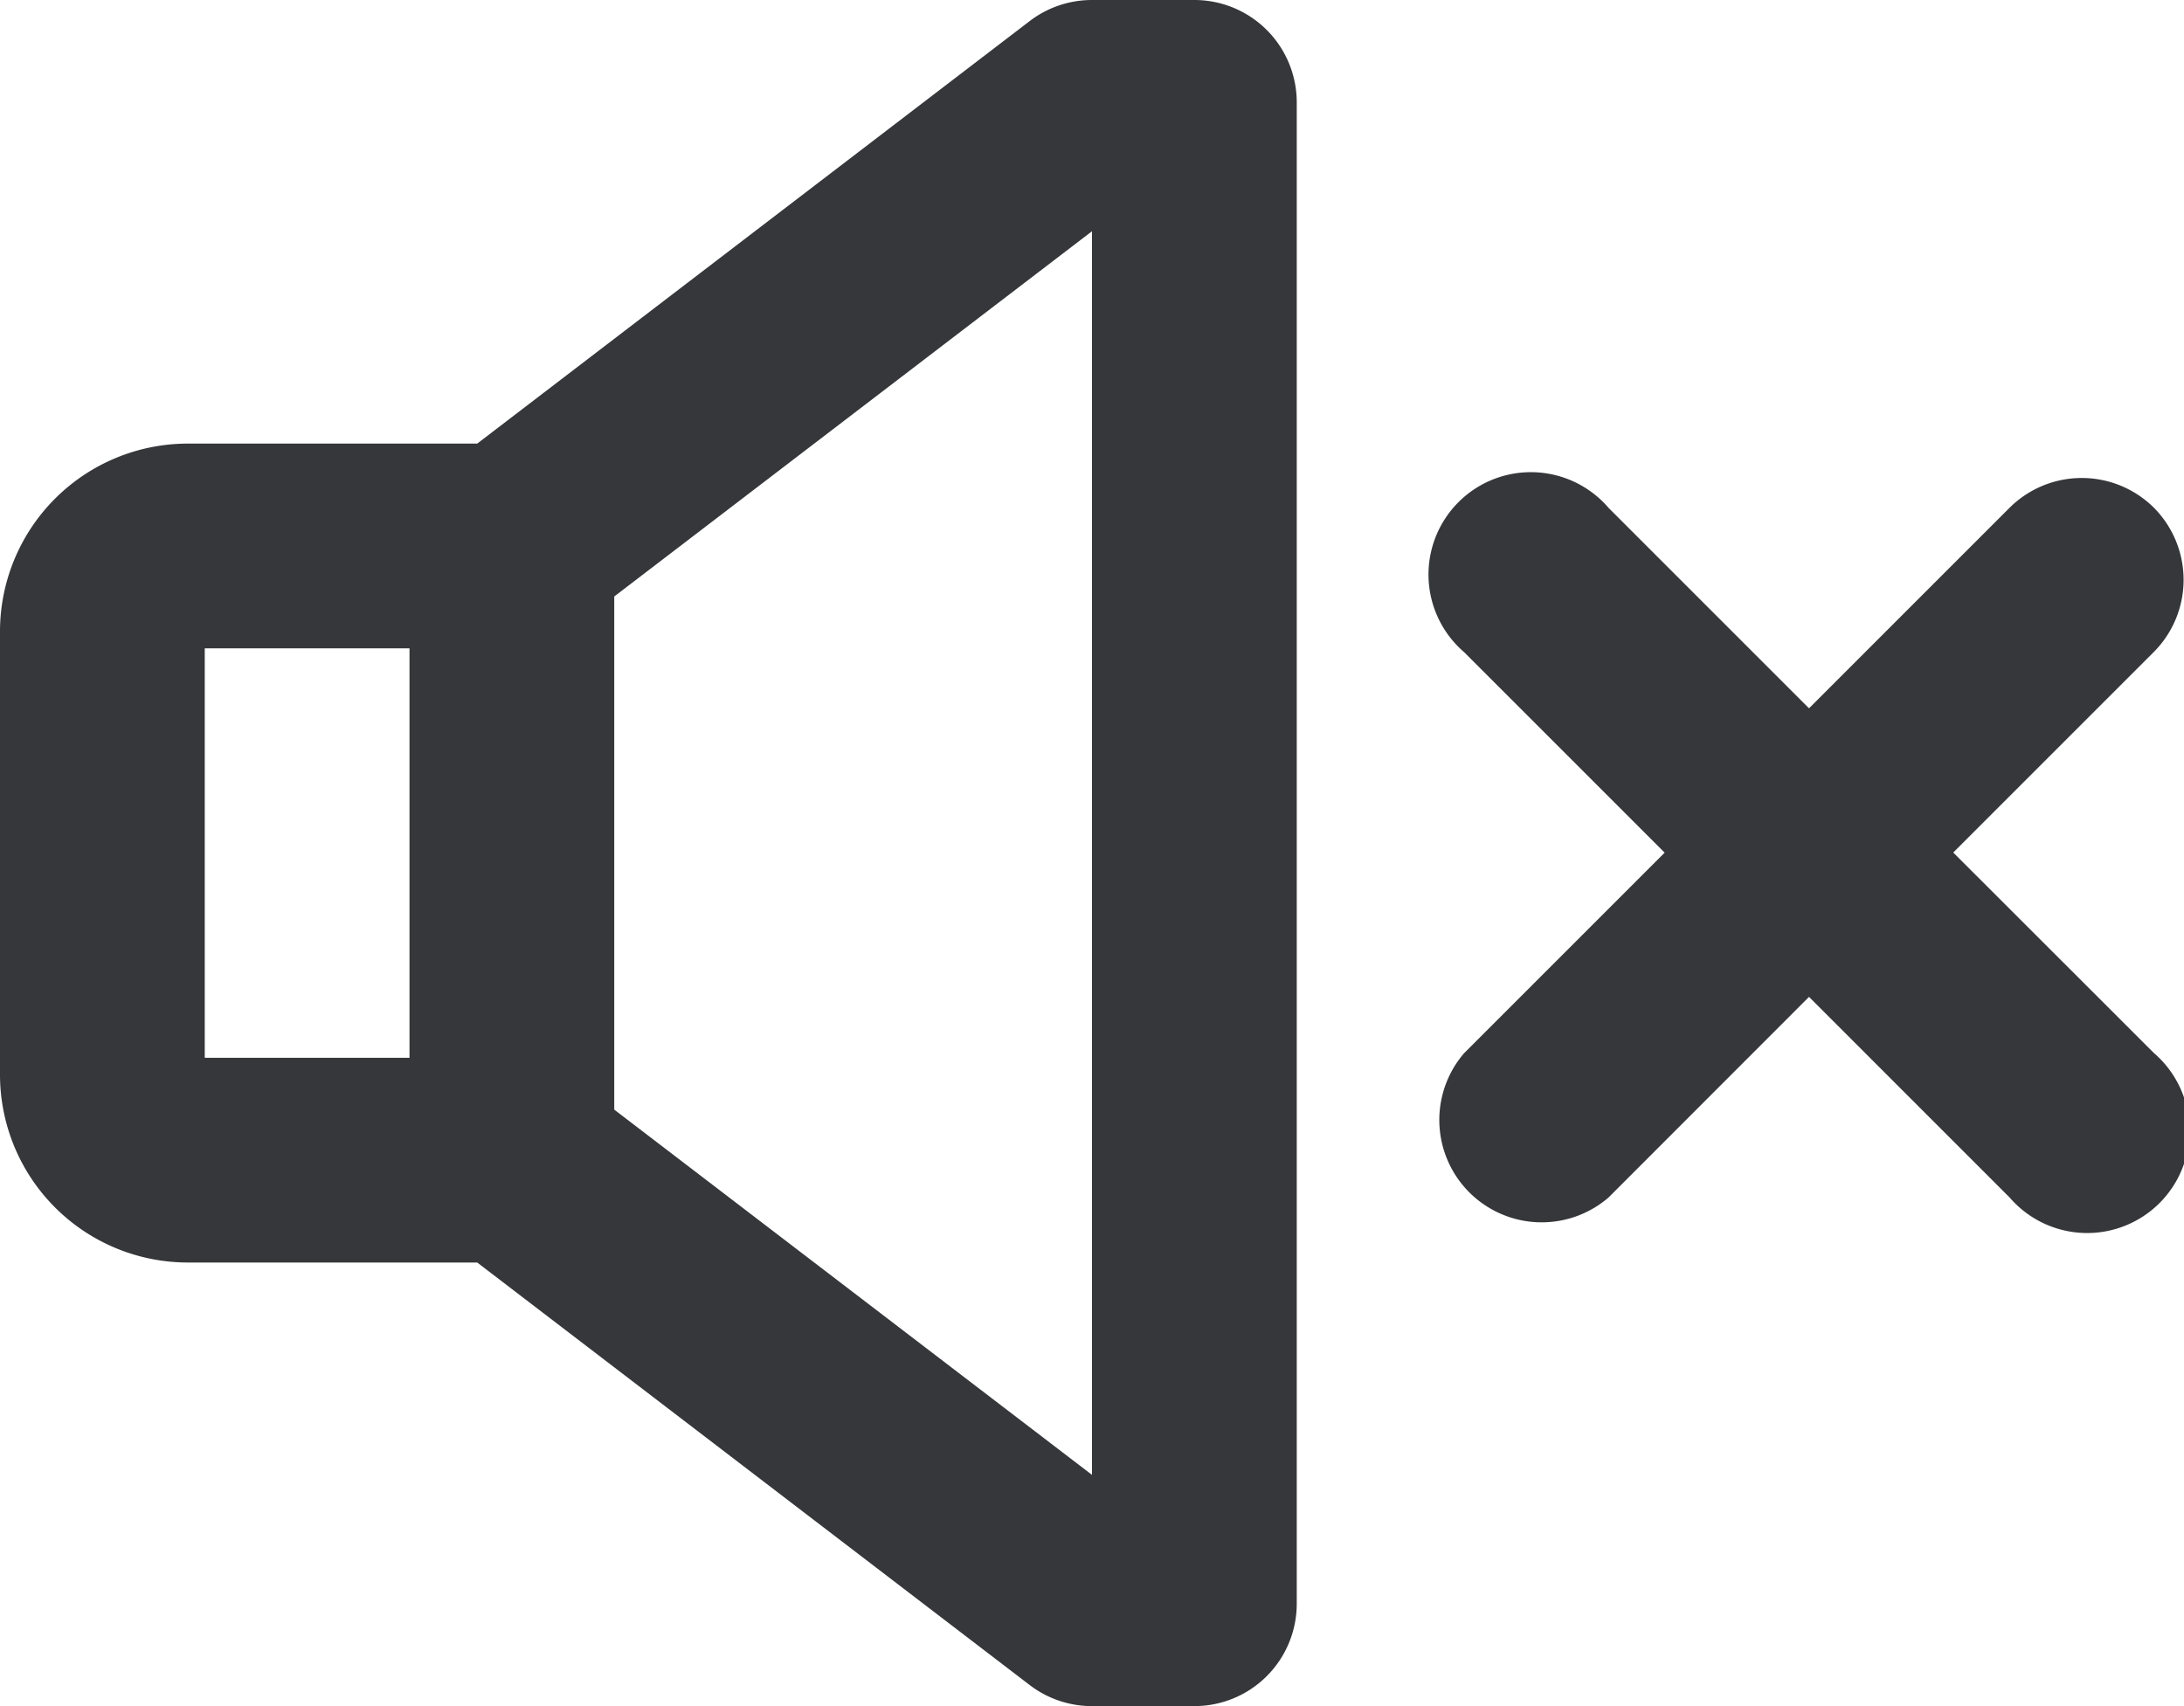
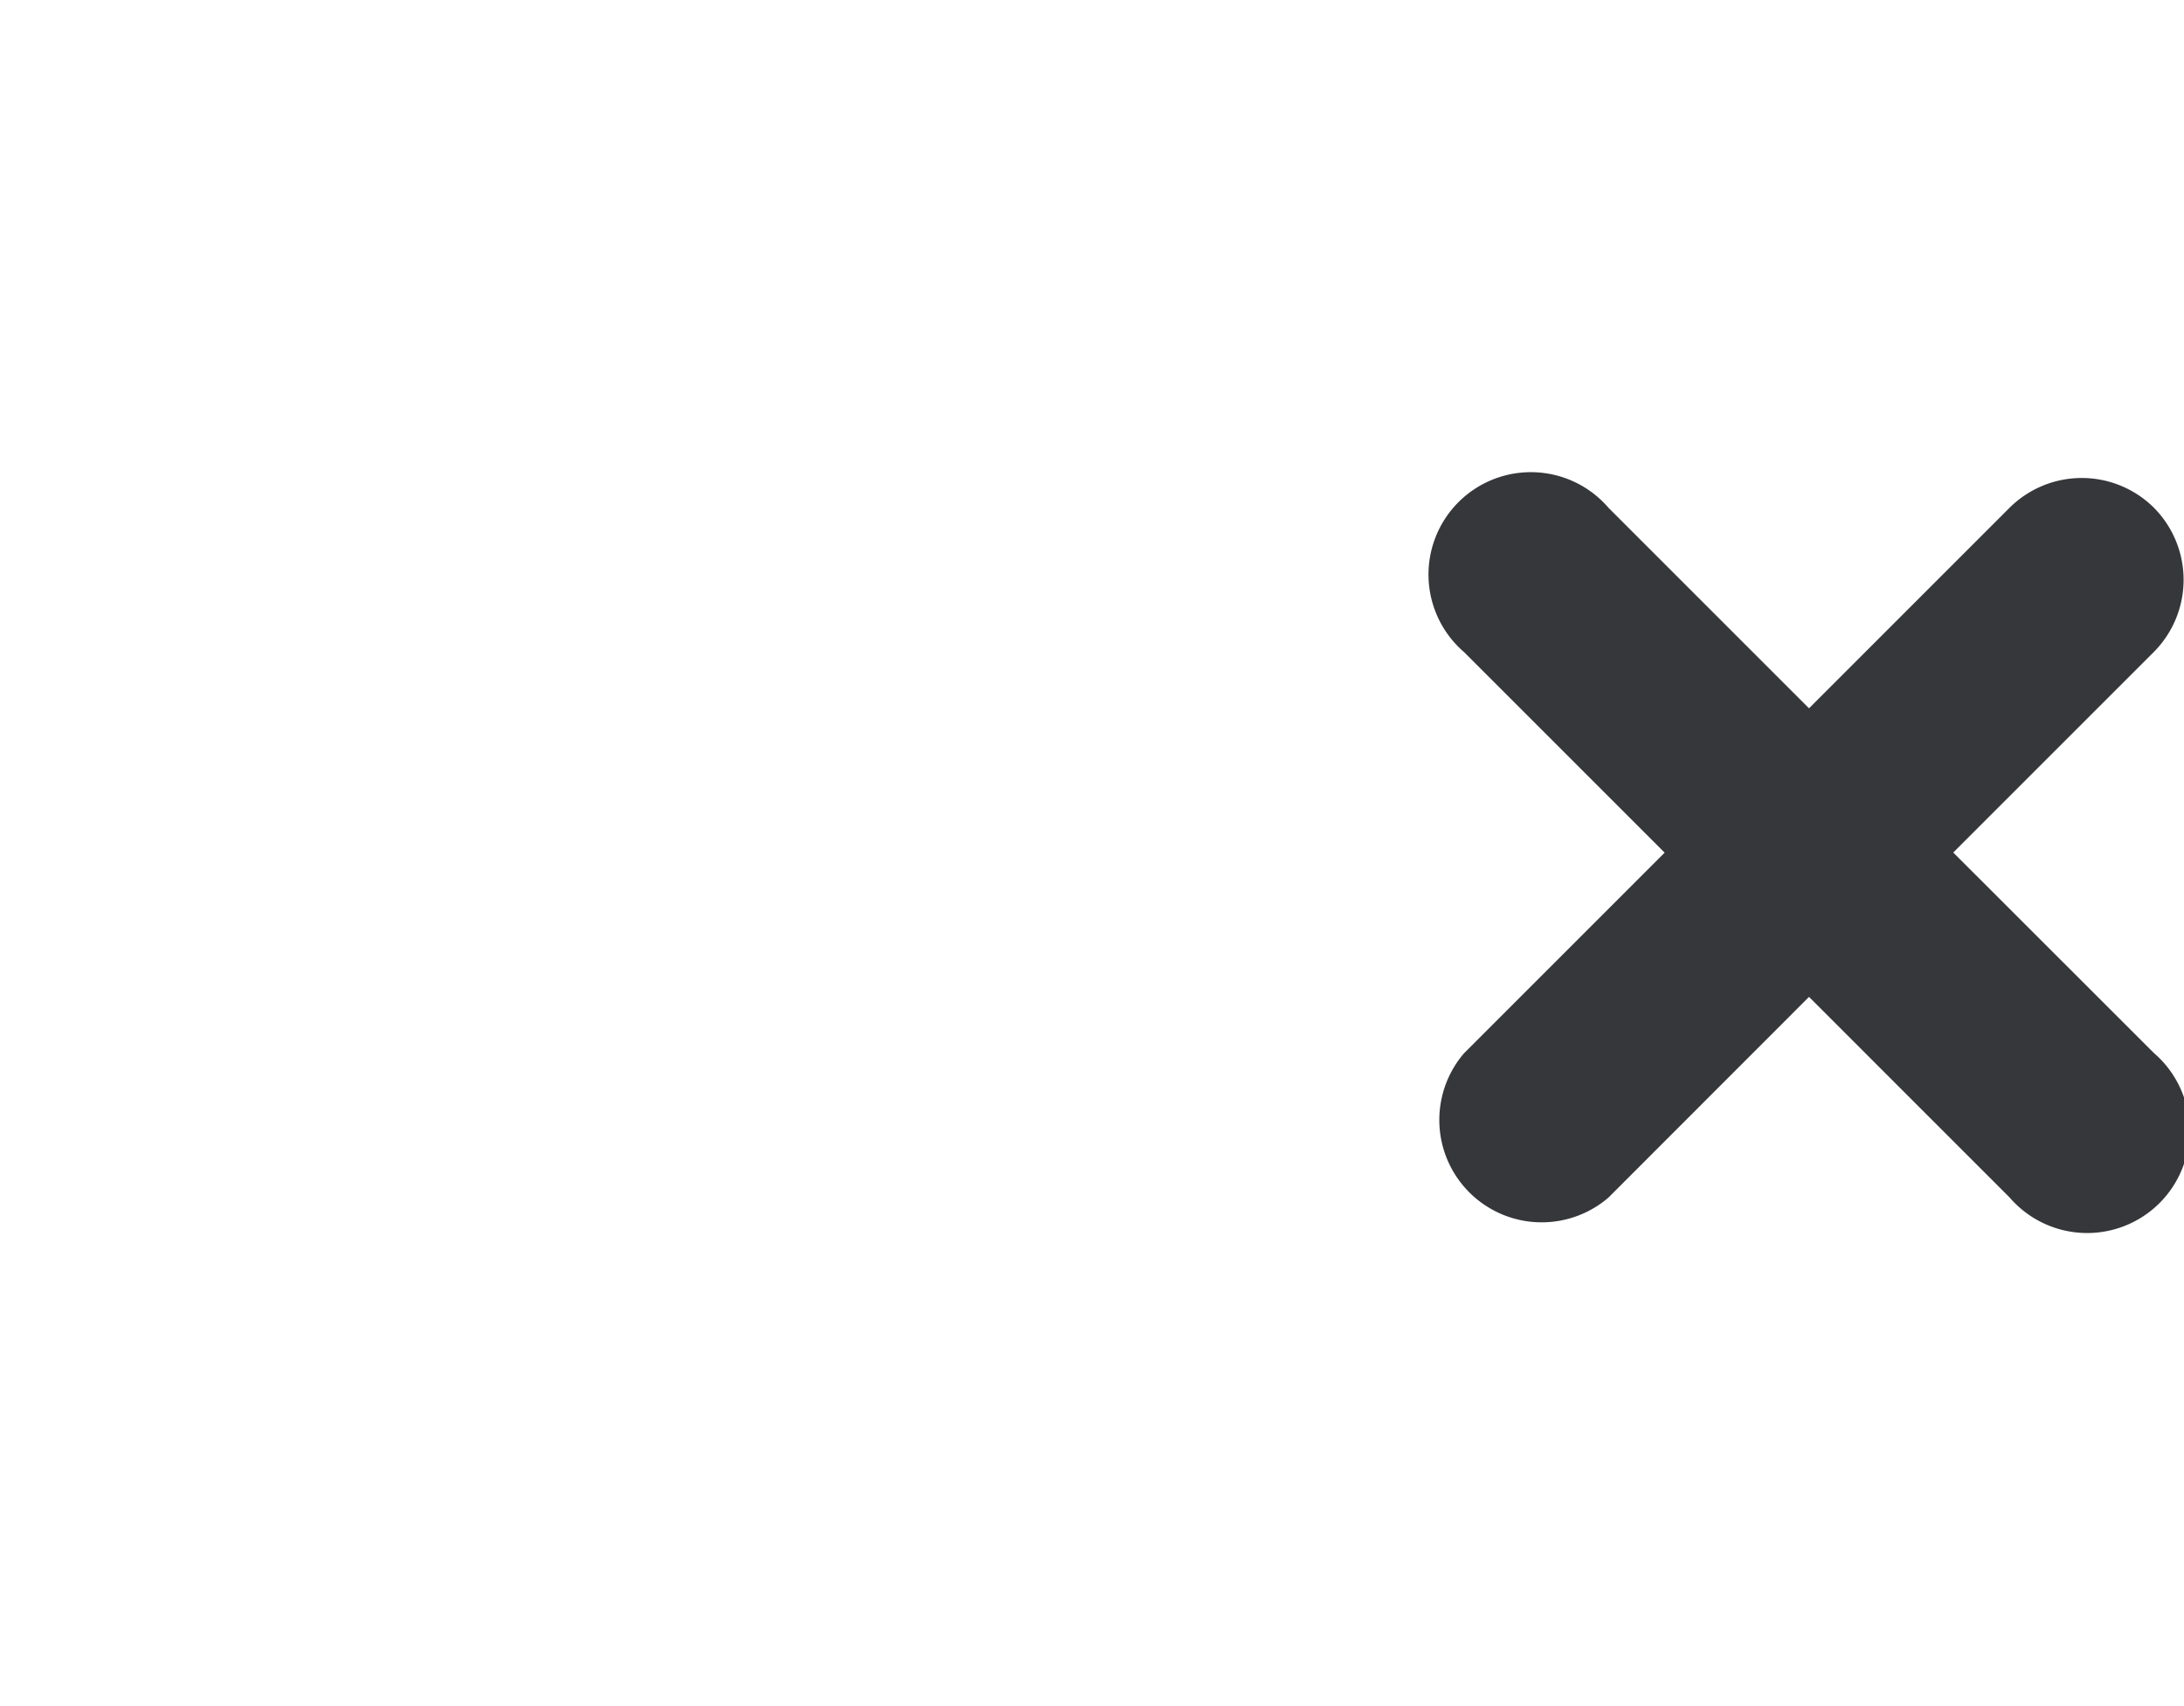
<svg xmlns="http://www.w3.org/2000/svg" width="16.64" height="13" viewBox="0 0 16.64 13">
  <defs>
    <style>.a{fill:#36373a;}</style>
  </defs>
  <g transform="translate(0 -56)">
-     <path class="a" d="M3.636,65.62l4.21,3.22A.78.78,0,0,0,8.32,69H9.1a.78.78,0,0,0,.78-.78V56.78A.78.78,0,0,0,9.1,56H8.32a.78.78,0,0,0-.474.16l-4.21,3.22H1.43A1.432,1.432,0,0,0,0,60.81v3.38a1.432,1.432,0,0,0,1.43,1.43ZM8.32,57.762v9.476L4.68,64.455V60.545ZM1.56,60.94H3.12v3.12H1.56Z" />
    <path class="a" d="M341.492,168.228a.78.78,0,0,0-1.1,0l-1.528,1.528-1.528-1.528a.78.78,0,1,0-1.1,1.1l1.528,1.528-1.528,1.528a.78.78,0,0,0,1.1,1.1l1.528-1.529,1.528,1.528a.78.78,0,1,0,1.1-1.1l-1.529-1.528,1.528-1.528A.78.78,0,0,0,341.492,168.228Z" transform="translate(-325.081 -108.359)" />
  </g>
</svg>